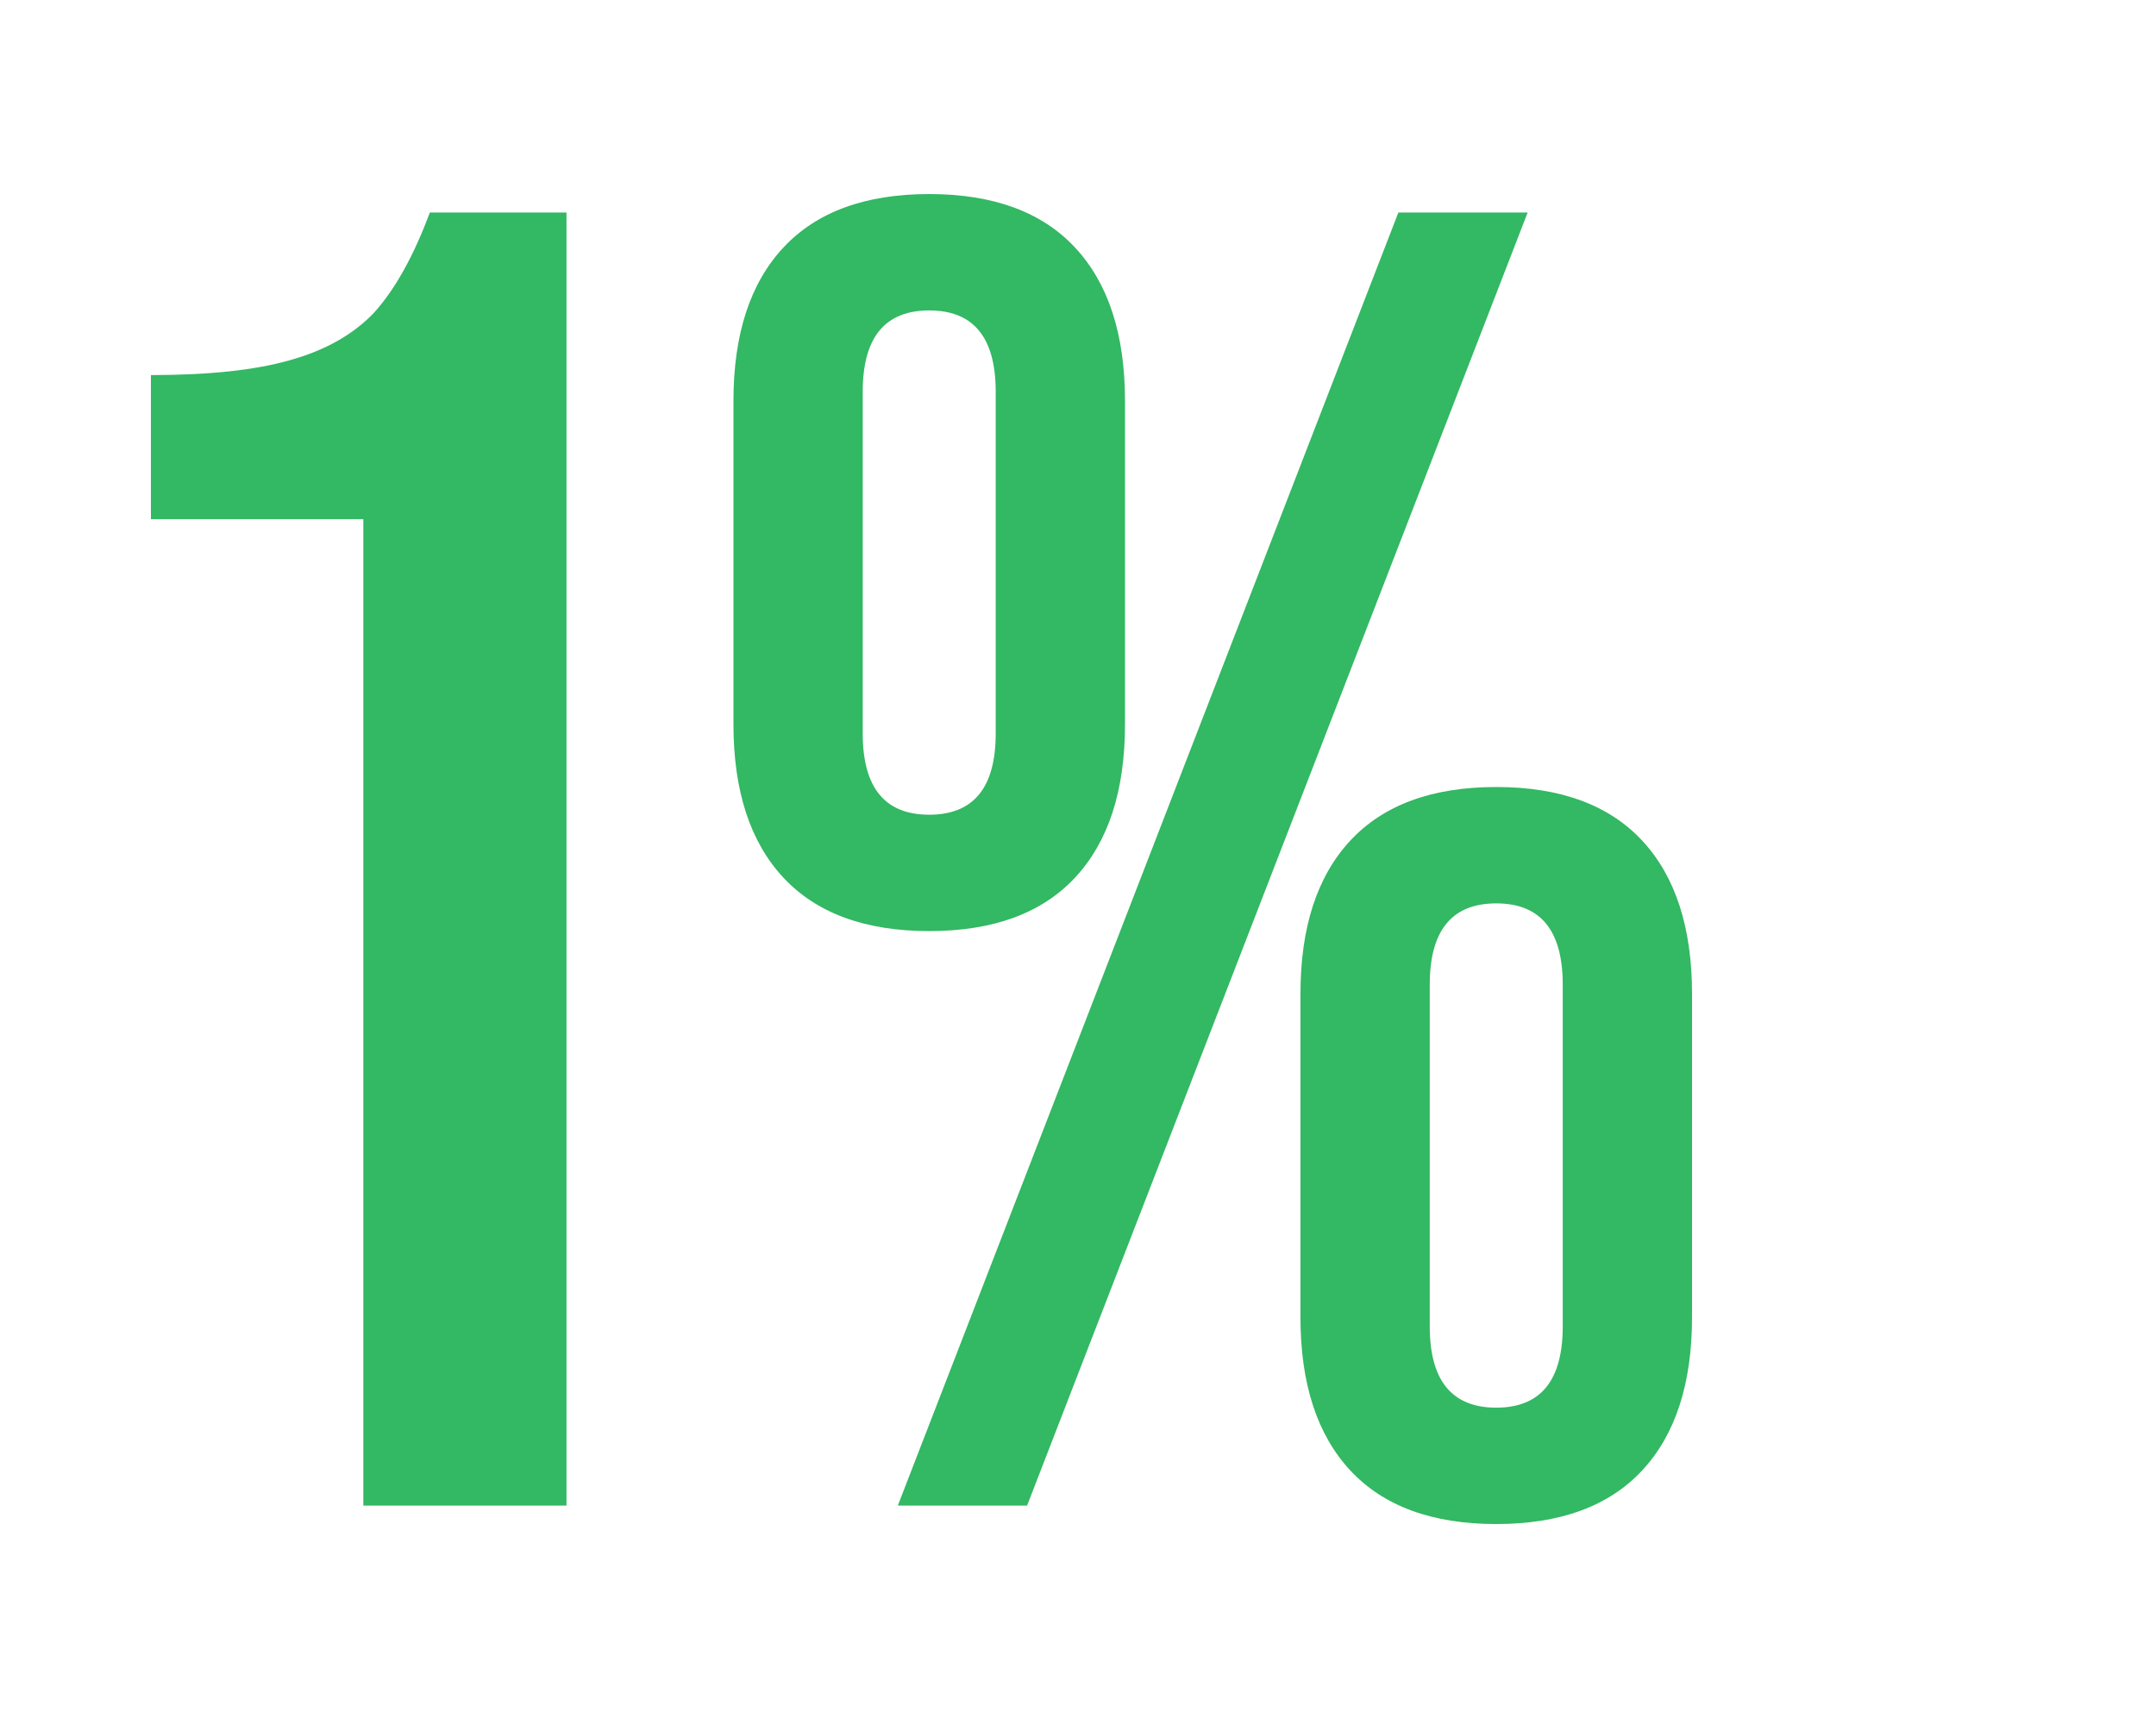
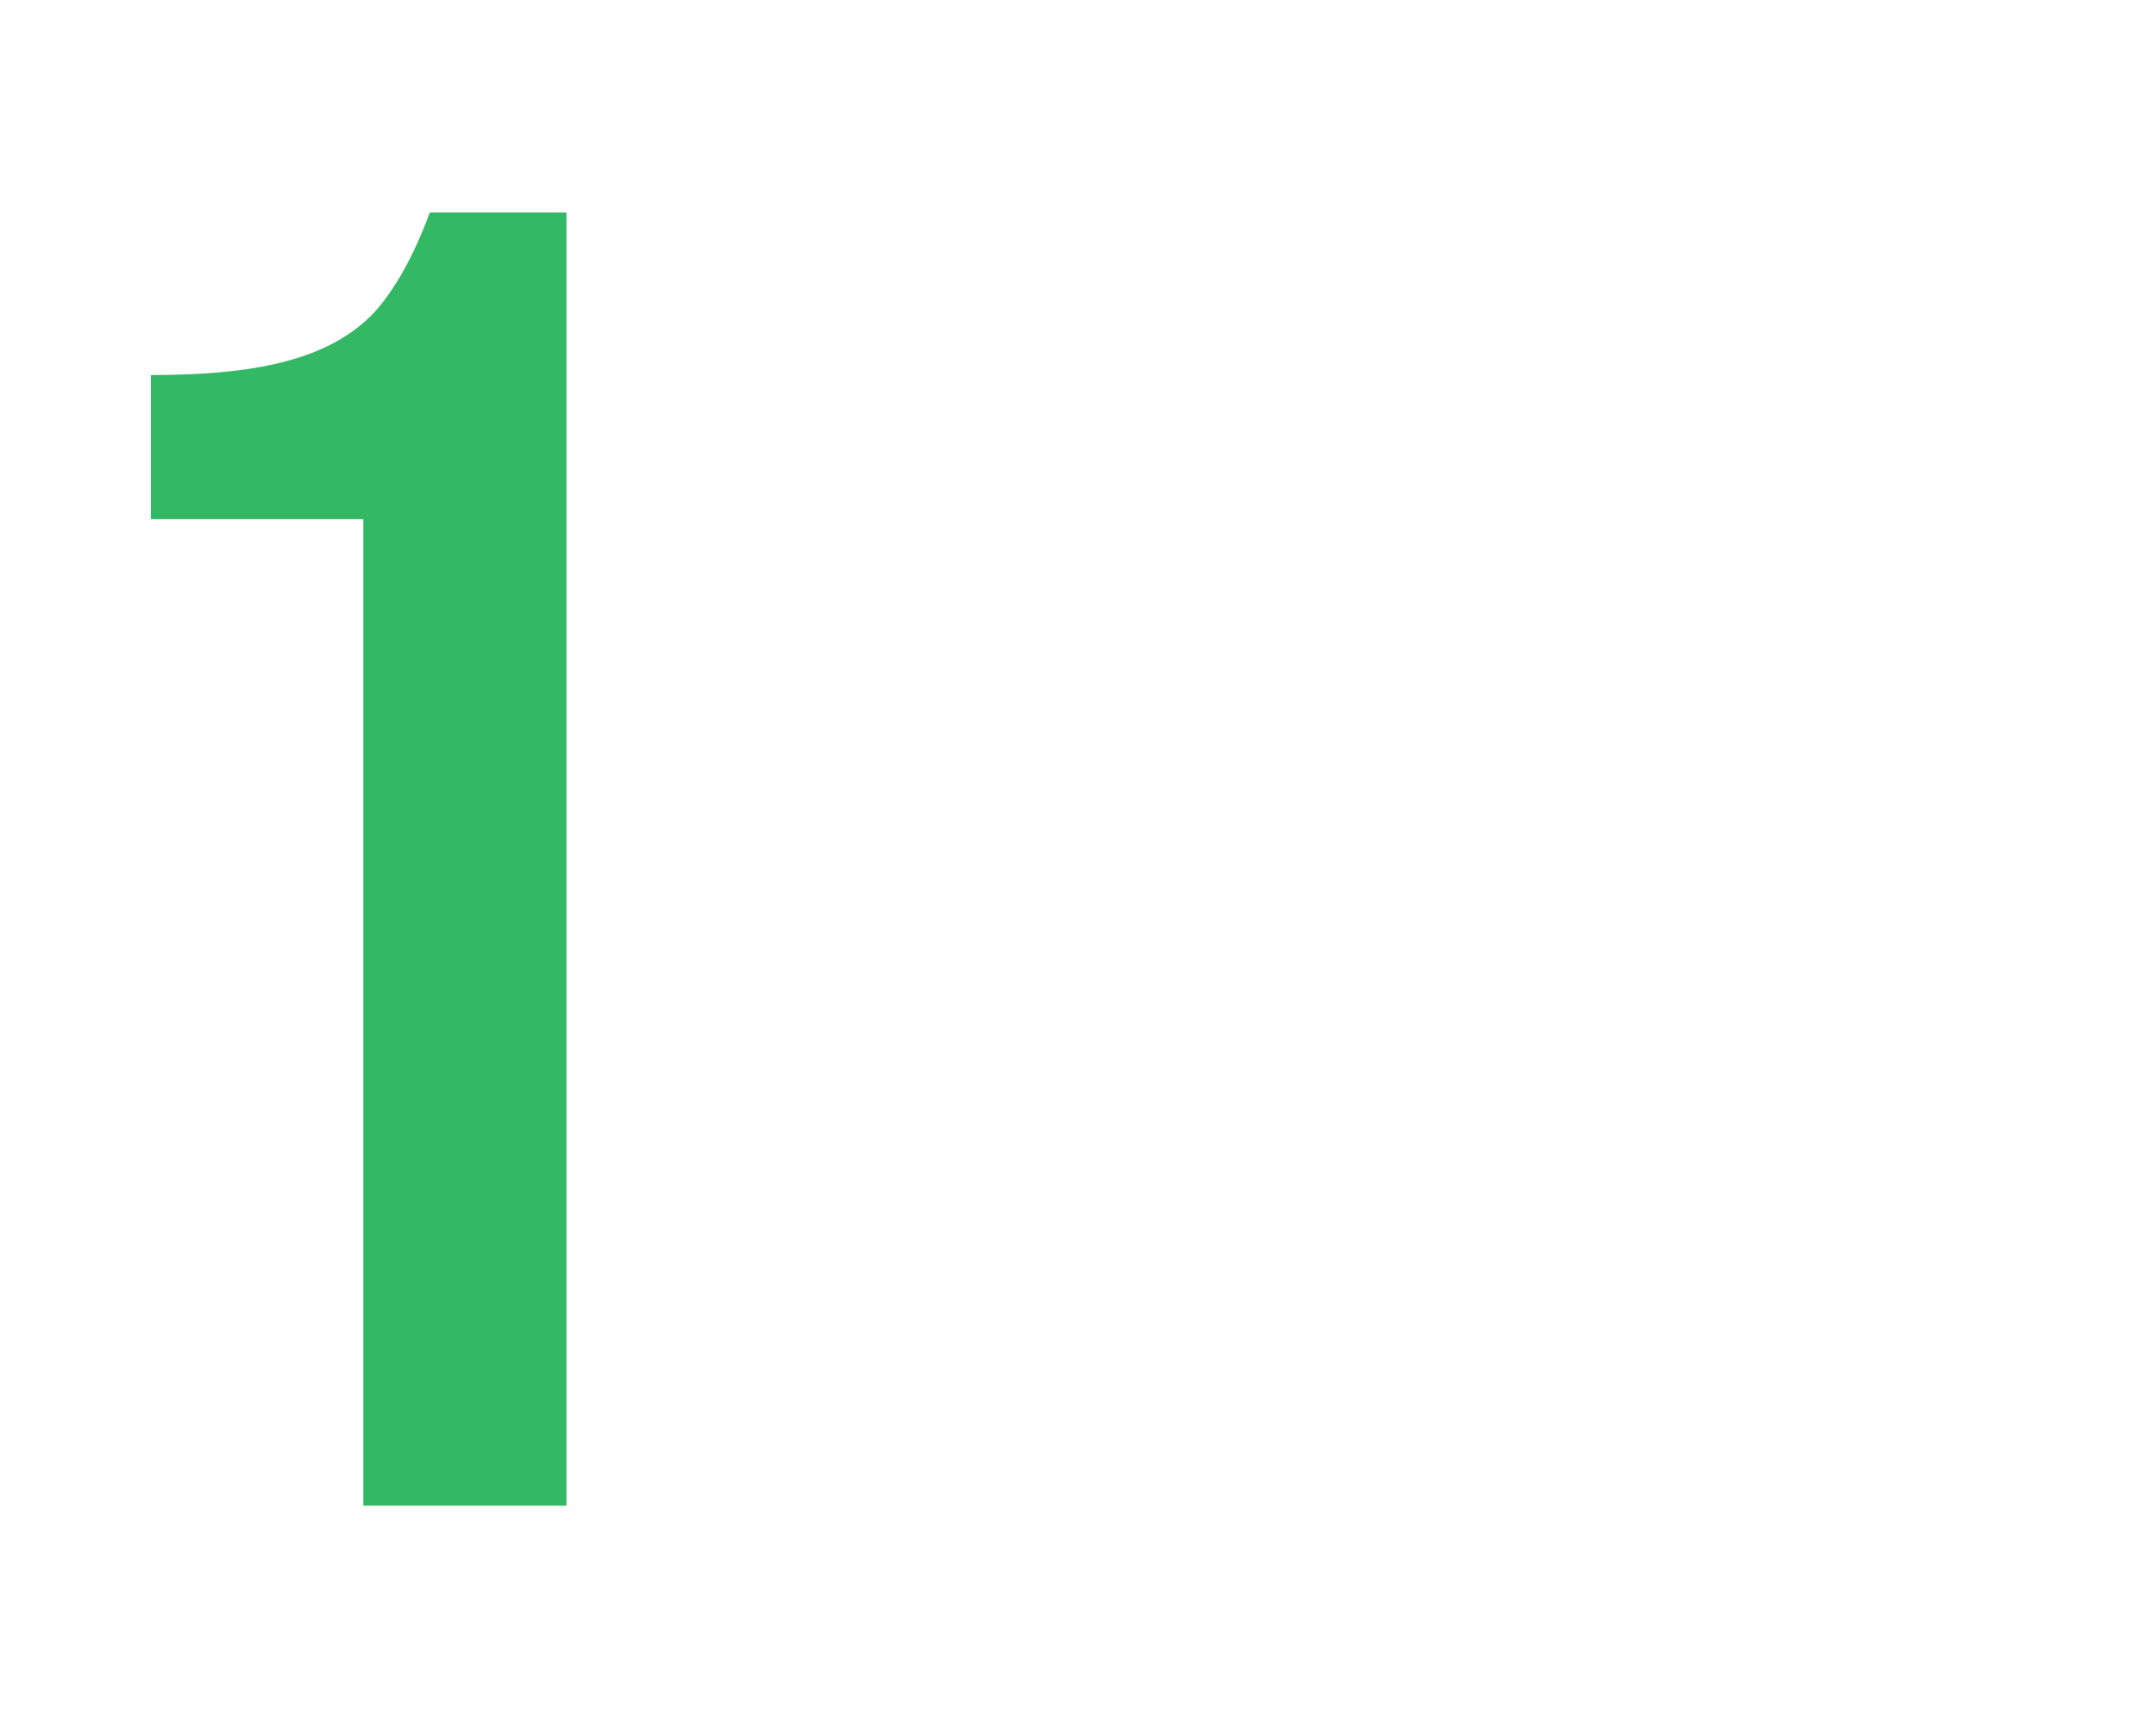
<svg xmlns="http://www.w3.org/2000/svg" width="100" height="80" viewBox="0 0 100 80" fill="none">
-   <path d="M16.852 24.077H7V17.395C9.684 17.395 11.826 17.167 13.425 16.71C15.081 16.253 16.395 15.511 17.366 14.483C18.337 13.398 19.193 11.856 19.936 9.857H26.275V69.823H16.852V24.077Z" fill="#33B863" />
-   <path d="M43.099 43.181C40.129 43.181 37.873 42.353 36.331 40.697C34.789 39.04 34.019 36.67 34.019 33.586V18.595C34.019 15.511 34.789 13.141 36.331 11.484C37.873 9.828 40.129 9 43.099 9C46.069 9 48.325 9.828 49.867 11.484C51.409 13.141 52.18 15.511 52.18 18.595V33.586C52.18 36.67 51.409 39.04 49.867 40.697C48.325 42.353 46.069 43.181 43.099 43.181ZM64.859 9.857H70.855L47.639 69.823H41.643L64.859 9.857ZM43.099 37.784C45.155 37.784 46.183 36.528 46.183 34.015V18.166C46.183 15.653 45.155 14.397 43.099 14.397C41.043 14.397 40.015 15.653 40.015 18.166V34.015C40.015 36.528 41.043 37.784 43.099 37.784ZM69.399 70.68C66.429 70.68 64.173 69.852 62.631 68.196C61.089 66.539 60.318 64.169 60.318 61.085V46.094C60.318 43.01 61.089 40.64 62.631 38.983C64.173 37.327 66.429 36.499 69.399 36.499C72.369 36.499 74.624 37.327 76.166 38.983C77.709 40.64 78.48 43.01 78.48 46.094V61.085C78.48 64.169 77.709 66.539 76.166 68.196C74.624 69.852 72.369 70.68 69.399 70.68ZM69.399 65.283C71.455 65.283 72.483 64.027 72.483 61.514V45.665C72.483 43.152 71.455 41.896 69.399 41.896C67.343 41.896 66.315 43.152 66.315 45.665V61.514C66.315 64.027 67.343 65.283 69.399 65.283Z" fill="#33B863" />
+   <path d="M16.852 24.077H7V17.395C9.684 17.395 11.826 17.167 13.425 16.71C15.081 16.253 16.395 15.511 17.366 14.483C18.337 13.398 19.193 11.856 19.936 9.857H26.275V69.823H16.852V24.077" fill="#33B863" />
</svg>